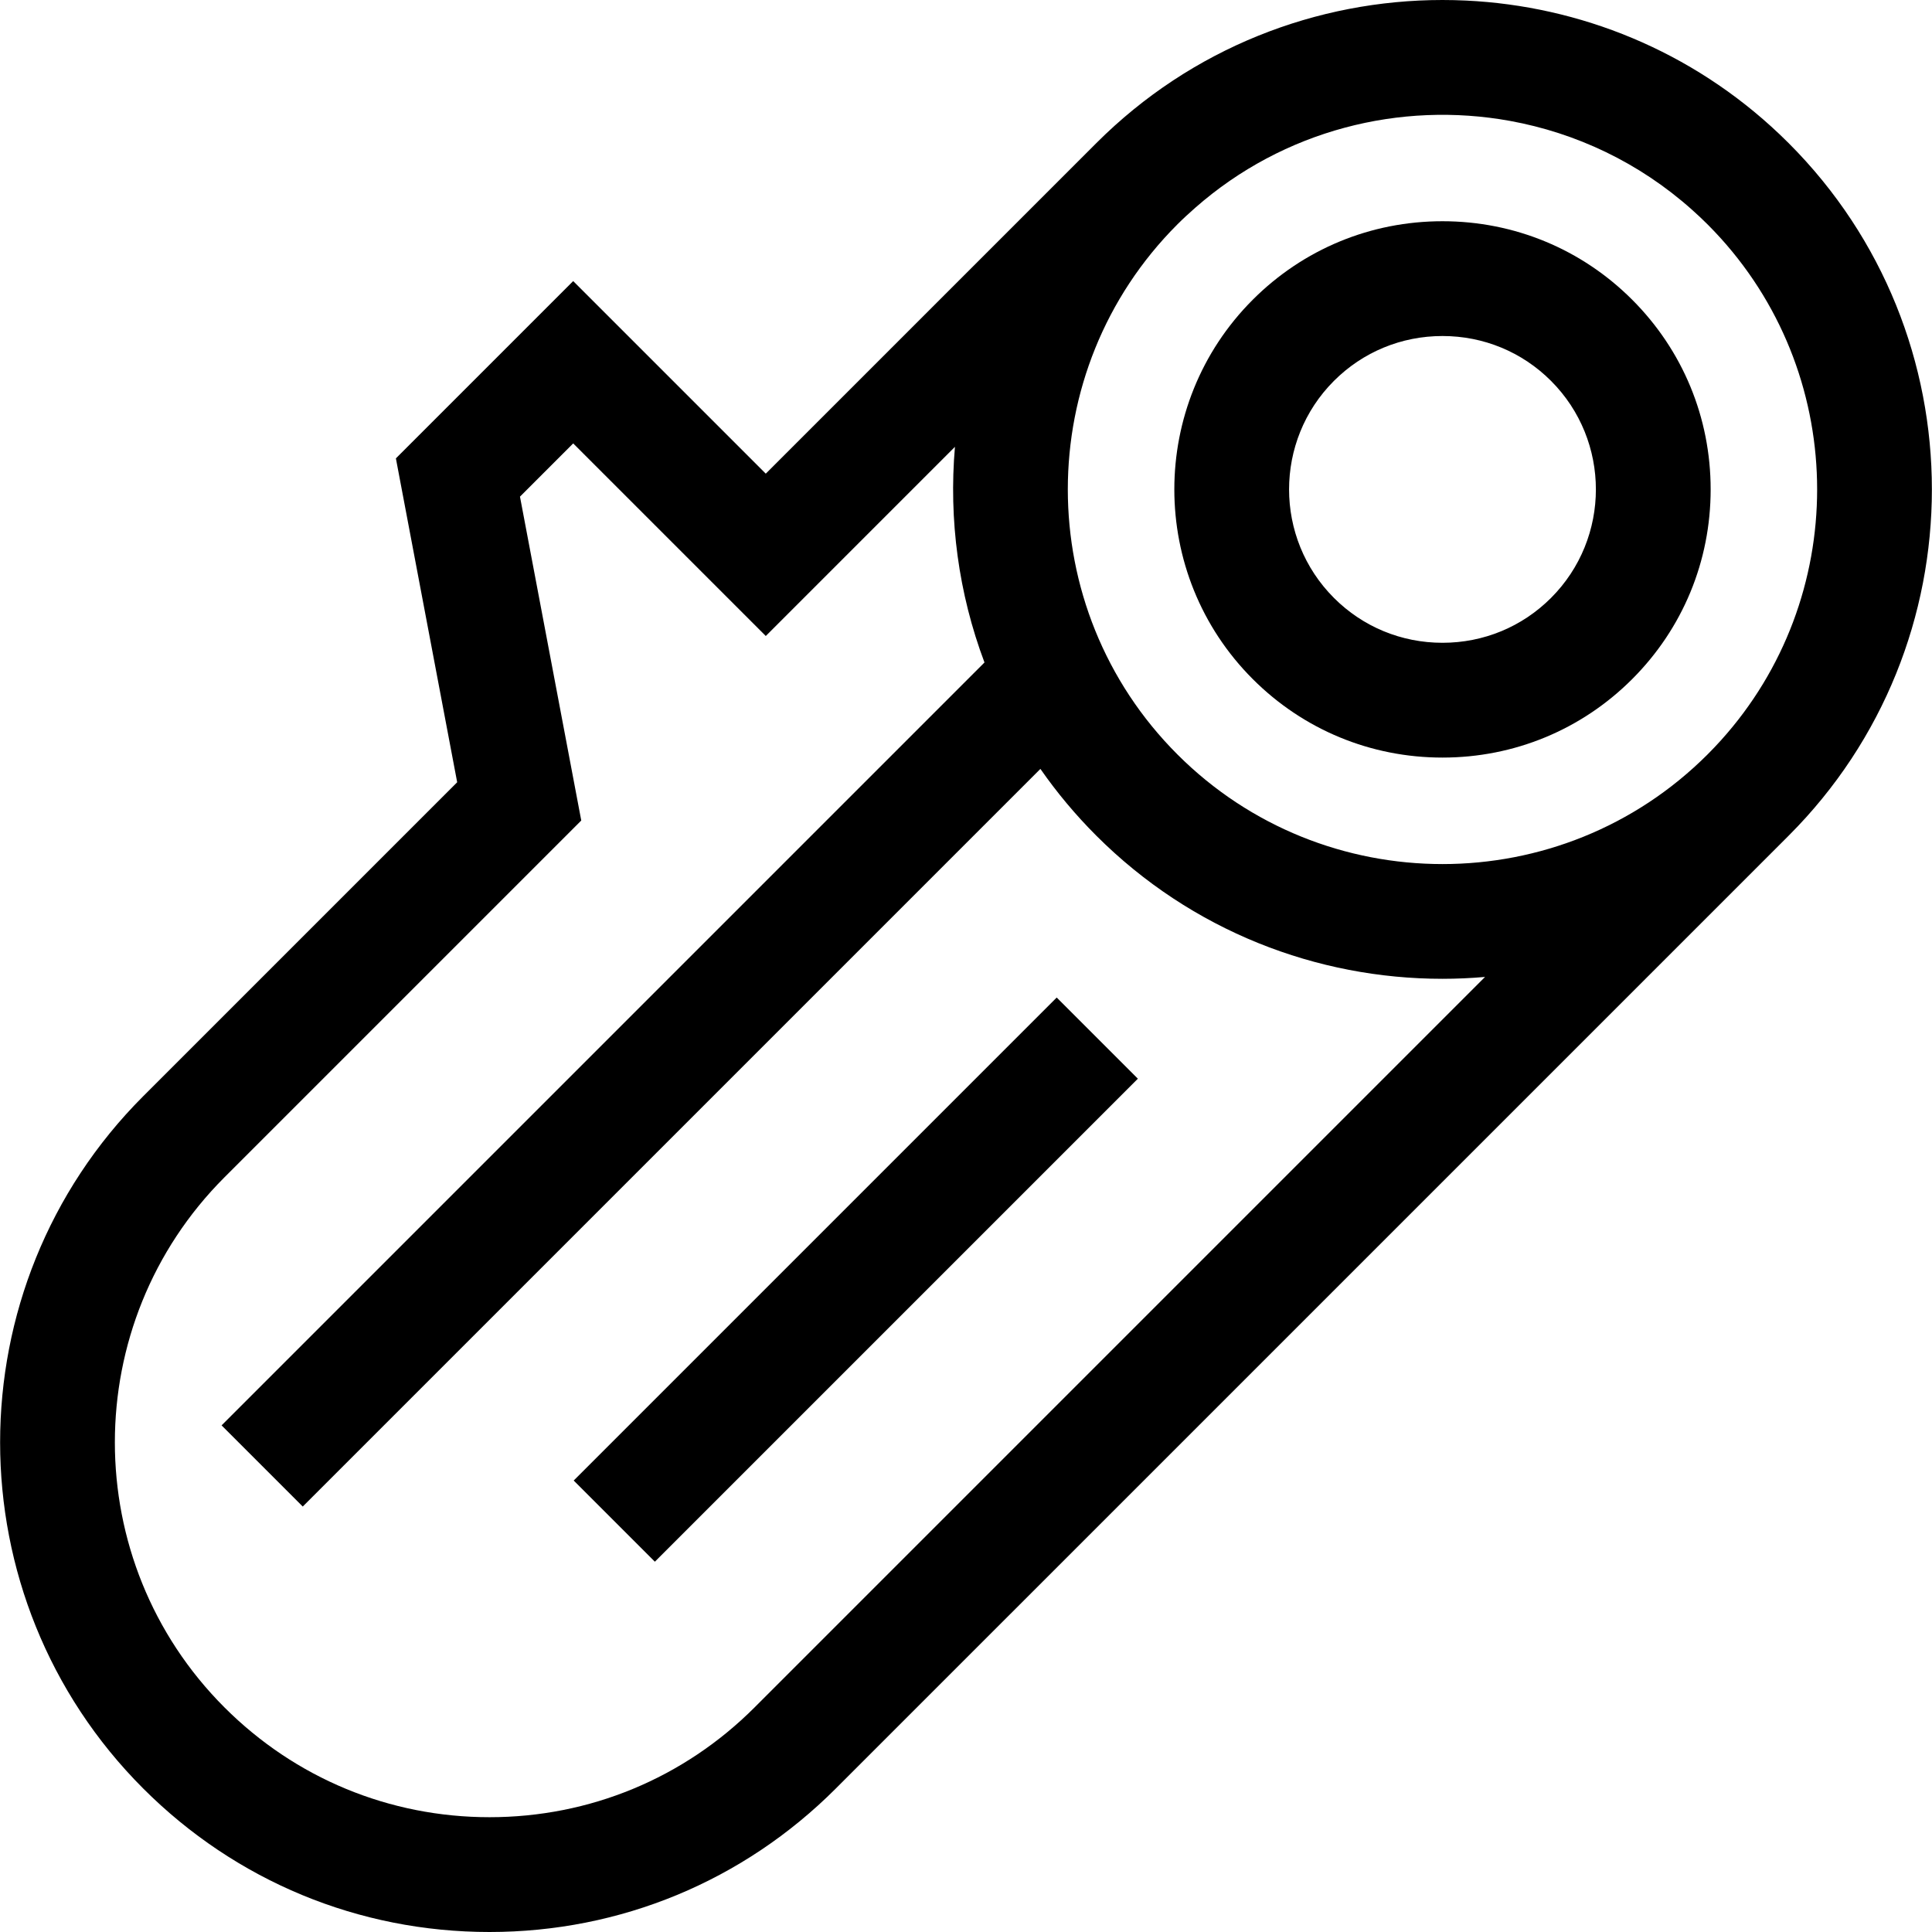
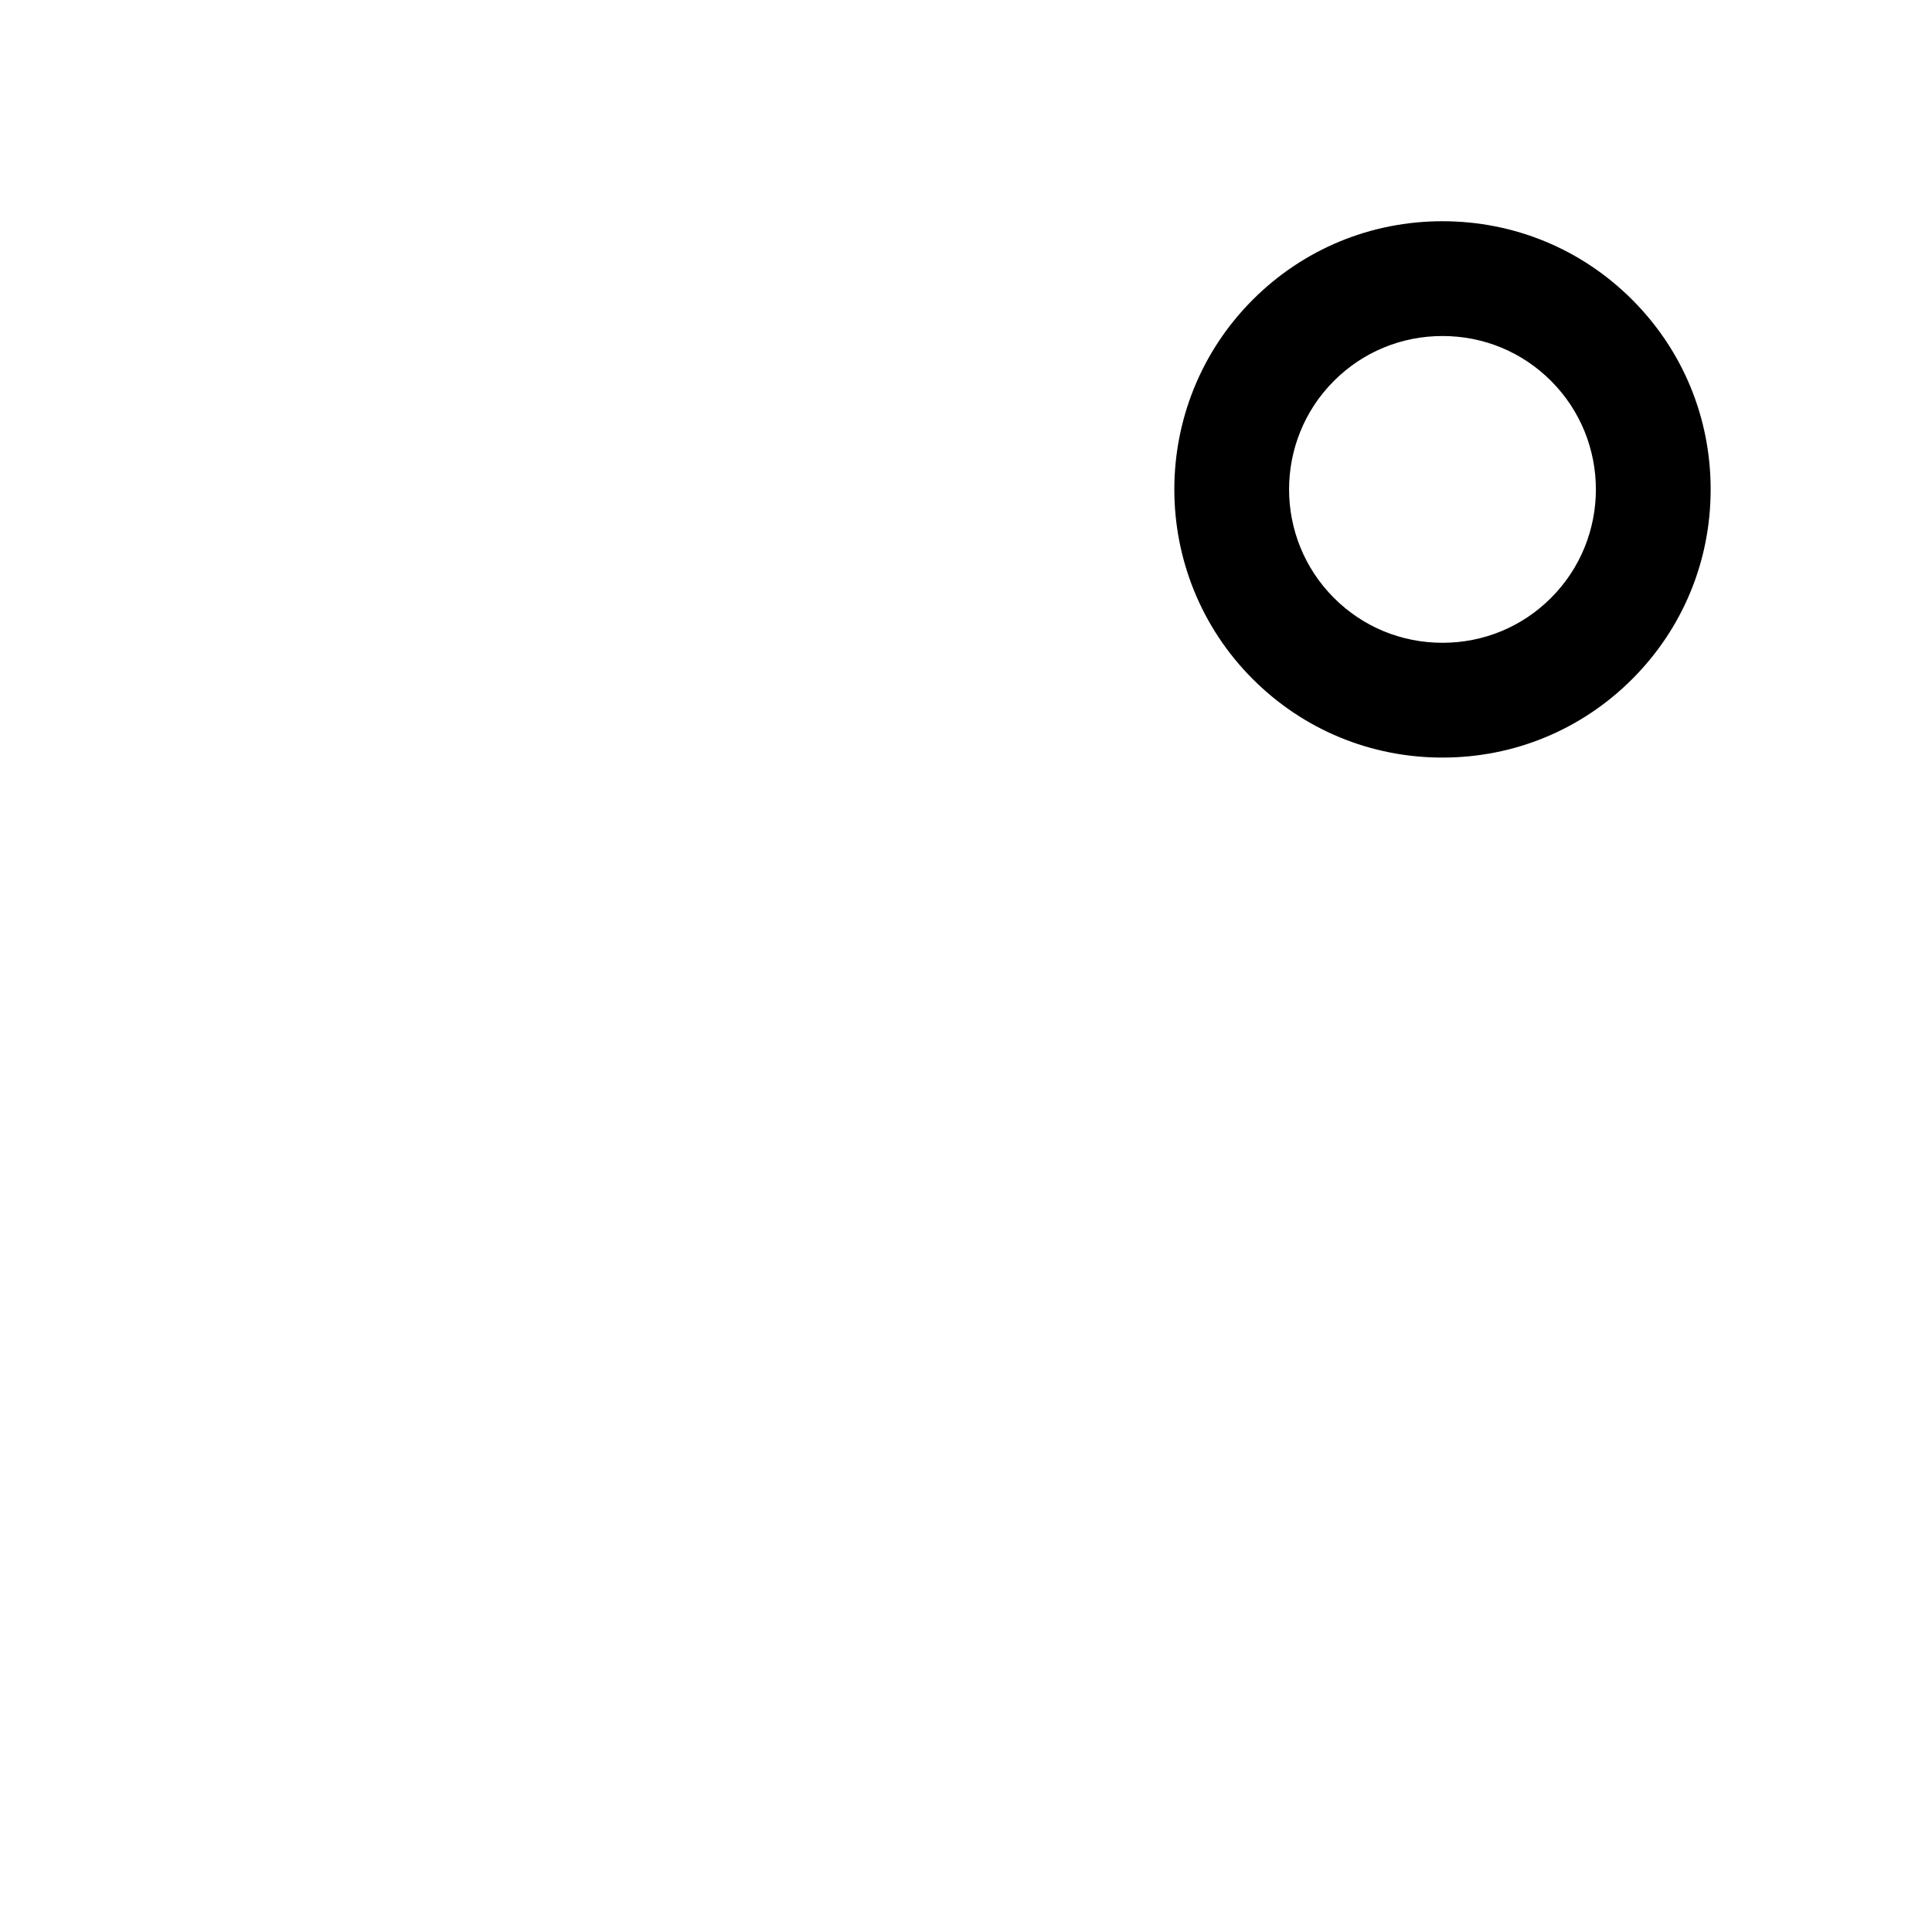
<svg xmlns="http://www.w3.org/2000/svg" version="1.1" id="Layer_1" x="0px" y="0px" viewBox="0 0 512.001 512.001" style="enable-background:new 0 0 512.001 512.001;" xml:space="preserve">
  <g>
    <g>
      <path d="M432.545,79.425c-13.412-13.412-31.265-20.797-50.272-20.797c-19.008,0-36.861,7.385-50.271,20.797    c-27.721,27.72-27.721,72.823,0,100.545c13.412,13.412,31.265,20.797,50.272,20.797s36.861-7.385,50.271-20.797    c13.412-13.412,20.797-31.265,20.797-50.272C453.343,110.689,445.956,92.837,432.545,79.425z M411.034,158.459    c-7.665,7.665-17.879,11.887-28.76,11.887s-21.096-4.222-28.761-11.887c-15.859-15.86-15.859-41.664,0-57.523    c7.665-7.665,17.879-11.887,28.76-11.887c10.881,0,21.096,4.222,28.761,11.887C426.892,116.795,426.892,142.6,411.034,158.459z" />
    </g>
  </g>
  <g>
    <g>
-       <path d="M474.026,37.944c-0.791-0.791-1.589-1.569-2.394-2.334c-23.367-22.208-53.045-34.029-83.13-35.462    C386.426,0.05,384.349,0,382.272,0c-33.229,0-66.457,12.647-91.753,37.944l-87.58,87.581l-51.038-51.038l-46.986,46.986    l16.242,85.833l-83.184,83.183c-50.592,50.594-50.592,132.914,0,183.506c24.508,24.508,57.093,38.006,91.753,38.006    s67.246-13.498,91.754-38.006l252.545-252.544C524.619,170.858,524.619,88.537,474.026,37.944z M199.97,452.483    c-18.762,18.762-43.708,29.095-70.242,29.095s-51.479-10.332-70.241-29.095c-38.731-38.731-38.73-101.752,0-140.484l94.553-94.552    l-16.242-85.833l14.105-14.106l51.038,51.038l50.131-50.132c-1.666,19.265,0.937,38.835,7.826,57.148L58.722,377.739    l21.511,21.511l195.484-195.484c4.328,6.219,9.263,12.142,14.803,17.684c25.296,25.296,58.525,37.944,91.753,37.944    c3.764,0,7.528-0.171,11.281-0.496L199.97,452.483z M456.041,196.228c-0.004,0.004-0.009,0.01-0.014,0.015    c-1.134,1.254-2.304,2.487-3.513,3.696c-19.369,19.368-44.8,29.05-70.242,29.049c-25.434-0.003-50.878-9.685-70.241-29.049    C273.3,161.208,273.3,98.187,312.03,59.456c1.529-1.529,3.109-2.976,4.71-4.384c23.462-20.628,54.391-28.307,83.421-23.032    c17.456,3.172,34.22,11.018,48.25,23.555c1.393,1.244,2.765,2.525,4.102,3.862c1.209,1.209,2.38,2.441,3.513,3.696    c0.005,0.006,0.01,0.011,0.015,0.017C490.068,100.855,490.068,158.542,456.041,196.228z" />
-     </g>
+       </g>
  </g>
  <g>
    <g>
-       <rect x="136.326" y="323.914" transform="matrix(0.707 -0.707 0.707 0.707 -173.354 259.735)" width="181.05" height="30.422" />
-     </g>
+       </g>
  </g>
  <g>
</g>
  <g>
</g>
  <g>
</g>
  <g>
</g>
  <g>
</g>
  <g>
</g>
  <g>
</g>
  <g>
</g>
  <g>
</g>
  <g>
</g>
  <g>
</g>
  <g>
</g>
  <g>
</g>
  <g>
</g>
  <g>
</g>
</svg>